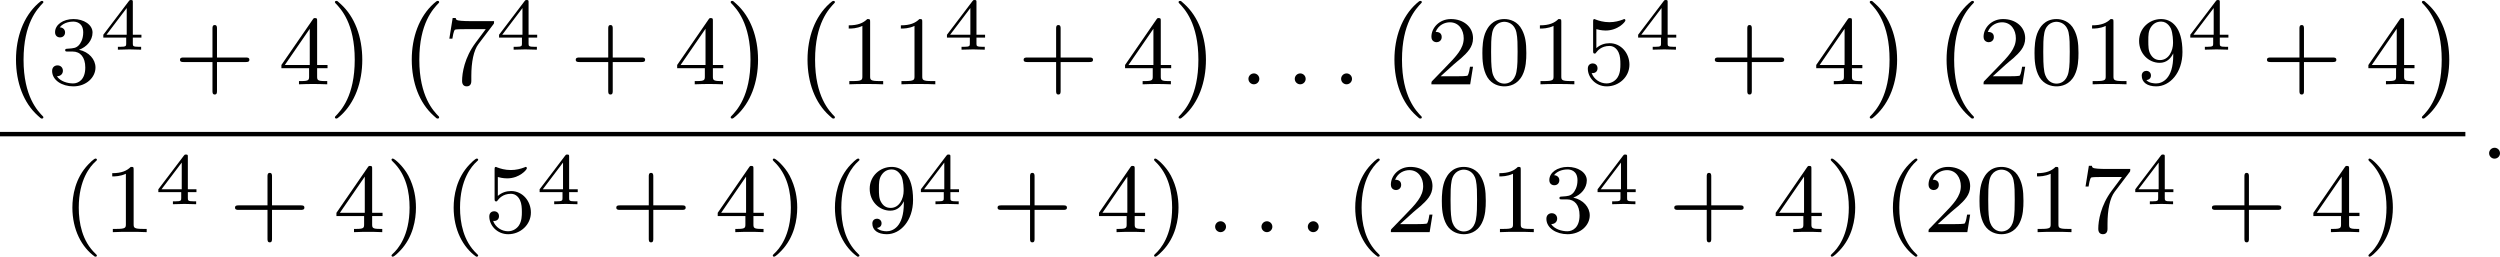
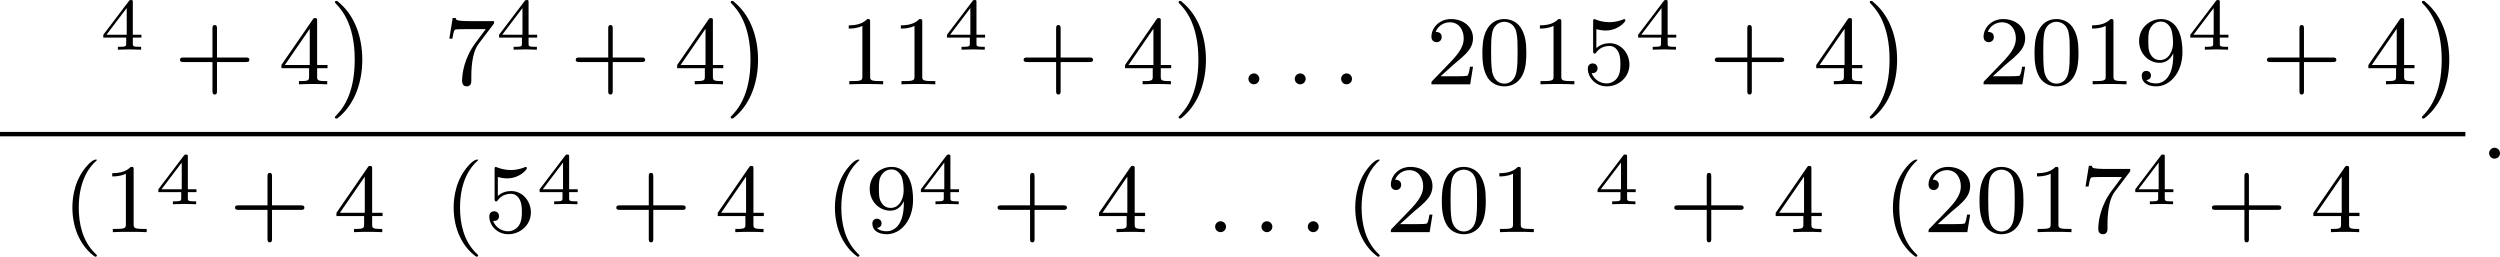
<svg xmlns="http://www.w3.org/2000/svg" xmlns:xlink="http://www.w3.org/1999/xlink" version="1.1" width="406.102pt" height="41.696pt" viewBox="307.646 256.363 406.102 41.696">
  <defs>
    <path id="g2-52" d="M3.371-.98V-1.213H2.672V-3.856C2.672-3.993 2.672-4.035 2.523-4.035C2.415-4.035 2.403-4.017 2.349-3.945L.275-1.213V-.98H2.134V-.502C2.134-.305 2.134-.233 1.632-.233H1.459V0C1.578-.006 2.14-.024 2.403-.024S3.228-.006 3.347 0V-.233H3.174C2.672-.233 2.672-.305 2.672-.502V-.98H3.371ZM2.176-3.383V-1.213H.532L2.176-3.383Z" />
-     <path id="g0-0" d="M3.292 9.158C3.332 9.19 3.355 9.198 3.403 9.198C3.443 9.198 3.523 9.19 3.523 9.102C3.523 9.086 3.515 9.054 3.507 9.038C3.068 8.592 1.913 7.412 1.913 4.423C1.913 1.459 3.029 .295 3.499-.199C3.523-.215 3.523-.239 3.523-.263C3.523-.351 3.443-.359 3.403-.359C3.332-.359 3.268-.303 3.084-.143C1.897 .925 1.299 2.598 1.299 4.415C1.299 6.272 1.913 7.922 3.068 8.958L3.292 9.158Z" />
    <path id="g0-1" d="M.582-.319C.542-.351 .518-.359 .47-.359C.351-.359 .351-.271 .351-.263C.351-.239 .351-.223 .391-.175C.837 .287 1.961 1.459 1.961 4.415C1.961 7.38 .845 8.544 .375 9.03C.367 9.046 .351 9.07 .351 9.102C.351 9.11 .351 9.198 .47 9.198C.542 9.198 .606 9.142 .789 8.982C1.977 7.914 2.574 6.241 2.574 4.423C2.574 2.566 1.961 .917 .805-.12L.582-.319Z" />
    <path id="g1-58" d="M1.618-.438C1.618-.709 1.395-.885 1.18-.885C.925-.885 .733-.677 .733-.446C.733-.175 .956 0 1.172 0C1.427 0 1.618-.207 1.618-.438Z" />
-     <path id="g4-40" d="M2.654 1.993C2.718 1.993 2.813 1.993 2.813 1.897C2.813 1.865 2.805 1.857 2.702 1.753C1.61 .725 1.339-.757 1.339-1.993C1.339-4.288 2.287-5.364 2.694-5.731C2.805-5.834 2.813-5.842 2.813-5.882S2.782-5.978 2.702-5.978C2.574-5.978 2.176-5.571 2.112-5.499C1.044-4.384 .821-2.949 .821-1.993C.821-.207 1.57 1.227 2.654 1.993Z" />
-     <path id="g4-41" d="M2.463-1.993C2.463-2.75 2.335-3.658 1.841-4.599C1.451-5.332 .725-5.978 .582-5.978C.502-5.978 .478-5.922 .478-5.882C.478-5.85 .478-5.834 .574-5.738C1.69-4.678 1.945-3.22 1.945-1.993C1.945 .295 .996 1.379 .59 1.745C.486 1.849 .478 1.857 .478 1.897S.502 1.993 .582 1.993C.709 1.993 1.108 1.586 1.172 1.514C2.24 .399 2.463-1.036 2.463-1.993Z" />
+     <path id="g4-40" d="M2.654 1.993C2.718 1.993 2.813 1.993 2.813 1.897C2.813 1.865 2.805 1.857 2.702 1.753C1.61 .725 1.339-.757 1.339-1.993C1.339-4.288 2.287-5.364 2.694-5.731C2.805-5.834 2.813-5.842 2.813-5.882C2.574-5.978 2.176-5.571 2.112-5.499C1.044-4.384 .821-2.949 .821-1.993C.821-.207 1.57 1.227 2.654 1.993Z" />
    <path id="g4-43" d="M3.475-1.809H5.818C5.93-1.809 6.105-1.809 6.105-1.993S5.93-2.176 5.818-2.176H3.475V-4.527C3.475-4.639 3.475-4.814 3.292-4.814S3.108-4.639 3.108-4.527V-2.176H.757C.646-2.176 .47-2.176 .47-1.993S.646-1.809 .757-1.809H3.108V.542C3.108 .654 3.108 .829 3.292 .829S3.475 .654 3.475 .542V-1.809Z" />
    <path id="g4-48" d="M3.897-2.542C3.897-3.395 3.81-3.913 3.547-4.423C3.196-5.125 2.55-5.3 2.112-5.3C1.108-5.3 .741-4.551 .63-4.328C.343-3.746 .327-2.957 .327-2.542C.327-2.016 .351-1.211 .733-.574C1.1 .016 1.69 .167 2.112 .167C2.495 .167 3.18 .048 3.579-.741C3.873-1.315 3.897-2.024 3.897-2.542ZM2.112-.056C1.841-.056 1.291-.183 1.124-1.02C1.036-1.474 1.036-2.224 1.036-2.638C1.036-3.188 1.036-3.746 1.124-4.184C1.291-4.997 1.913-5.077 2.112-5.077C2.383-5.077 2.933-4.941 3.092-4.216C3.188-3.778 3.188-3.18 3.188-2.638C3.188-2.168 3.188-1.451 3.092-1.004C2.925-.167 2.375-.056 2.112-.056Z" />
    <path id="g4-49" d="M2.503-5.077C2.503-5.292 2.487-5.3 2.271-5.3C1.945-4.981 1.522-4.79 .765-4.79V-4.527C.98-4.527 1.411-4.527 1.873-4.742V-.654C1.873-.359 1.849-.263 1.092-.263H.813V0C1.14-.024 1.825-.024 2.184-.024S3.236-.024 3.563 0V-.263H3.284C2.527-.263 2.503-.359 2.503-.654V-5.077Z" />
    <path id="g4-50" d="M2.248-1.626C2.375-1.745 2.71-2.008 2.837-2.12C3.332-2.574 3.802-3.013 3.802-3.738C3.802-4.686 3.005-5.3 2.008-5.3C1.052-5.3 .422-4.575 .422-3.866C.422-3.475 .733-3.419 .845-3.419C1.012-3.419 1.259-3.539 1.259-3.842C1.259-4.256 .861-4.256 .765-4.256C.996-4.838 1.53-5.037 1.921-5.037C2.662-5.037 3.045-4.407 3.045-3.738C3.045-2.909 2.463-2.303 1.522-1.339L.518-.303C.422-.215 .422-.199 .422 0H3.571L3.802-1.427H3.555C3.531-1.267 3.467-.869 3.371-.717C3.324-.654 2.718-.654 2.59-.654H1.172L2.248-1.626Z" />
-     <path id="g4-51" d="M2.016-2.662C2.646-2.662 3.045-2.2 3.045-1.363C3.045-.367 2.479-.072 2.056-.072C1.618-.072 1.02-.231 .741-.654C1.028-.654 1.227-.837 1.227-1.1C1.227-1.355 1.044-1.538 .789-1.538C.574-1.538 .351-1.403 .351-1.084C.351-.327 1.164 .167 2.072 .167C3.132 .167 3.873-.566 3.873-1.363C3.873-2.024 3.347-2.63 2.534-2.805C3.164-3.029 3.634-3.571 3.634-4.208S2.917-5.3 2.088-5.3C1.235-5.3 .59-4.838 .59-4.232C.59-3.937 .789-3.81 .996-3.81C1.243-3.81 1.403-3.985 1.403-4.216C1.403-4.511 1.148-4.623 .972-4.631C1.307-5.069 1.921-5.093 2.064-5.093C2.271-5.093 2.877-5.029 2.877-4.208C2.877-3.65 2.646-3.316 2.534-3.188C2.295-2.941 2.112-2.925 1.626-2.893C1.474-2.885 1.411-2.877 1.411-2.774C1.411-2.662 1.482-2.662 1.618-2.662H2.016Z" />
    <path id="g4-52" d="M3.14-5.157C3.14-5.316 3.14-5.38 2.973-5.38C2.869-5.38 2.861-5.372 2.782-5.26L.239-1.57V-1.307H2.487V-.646C2.487-.351 2.463-.263 1.849-.263H1.666V0C2.343-.024 2.359-.024 2.813-.024S3.284-.024 3.961 0V-.263H3.778C3.164-.263 3.14-.351 3.14-.646V-1.307H3.985V-1.57H3.14V-5.157ZM2.542-4.511V-1.57H.518L2.542-4.511Z" />
    <path id="g4-53" d="M1.116-4.479C1.219-4.447 1.538-4.368 1.873-4.368C2.869-4.368 3.475-5.069 3.475-5.189C3.475-5.276 3.419-5.3 3.379-5.3C3.363-5.3 3.347-5.3 3.276-5.26C2.965-5.141 2.598-5.045 2.168-5.045C1.698-5.045 1.307-5.165 1.06-5.26C.98-5.3 .964-5.3 .956-5.3C.853-5.3 .853-5.212 .853-5.069V-2.734C.853-2.59 .853-2.495 .98-2.495C1.044-2.495 1.068-2.527 1.108-2.59C1.203-2.71 1.506-3.116 2.184-3.116C2.63-3.116 2.845-2.75 2.917-2.598C3.053-2.311 3.068-1.945 3.068-1.634C3.068-1.339 3.061-.909 2.837-.558C2.686-.319 2.367-.072 1.945-.072C1.427-.072 .917-.399 .733-.917C.757-.909 .805-.909 .813-.909C1.036-.909 1.211-1.052 1.211-1.299C1.211-1.594 .98-1.698 .821-1.698C.677-1.698 .422-1.618 .422-1.275C.422-.558 1.044 .167 1.961 .167C2.957 .167 3.802-.606 3.802-1.594C3.802-2.519 3.132-3.339 2.192-3.339C1.793-3.339 1.419-3.212 1.116-2.941V-4.479Z" />
    <path id="g4-55" d="M4.033-4.854C4.105-4.941 4.105-4.957 4.105-5.133H2.08C1.881-5.133 1.634-5.141 1.435-5.157C1.02-5.189 1.012-5.26 .988-5.388H.741L.47-3.706H.717C.733-3.826 .821-4.376 .933-4.439C1.02-4.479 1.618-4.479 1.737-4.479H3.427L2.606-3.379C1.698-2.168 1.506-.909 1.506-.279C1.506-.199 1.506 .167 1.881 .167S2.256-.191 2.256-.287V-.669C2.256-1.817 2.447-2.758 2.837-3.276L4.033-4.854Z" />
    <path id="g4-57" d="M3.124-2.351C3.124-.406 2.2-.072 1.737-.072C1.57-.072 1.156-.096 .94-.343C1.291-.375 1.315-.638 1.315-.717C1.315-.956 1.132-1.092 .94-1.092C.797-1.092 .566-1.004 .566-.701C.566-.159 1.012 .167 1.745 .167C2.837 .167 3.873-.917 3.873-2.622C3.873-4.694 2.957-5.3 2.136-5.3C1.196-5.3 .351-4.567 .351-3.523C.351-2.495 1.124-1.745 2.024-1.745C2.59-1.745 2.933-2.104 3.124-2.511V-2.351ZM2.056-1.969C1.69-1.969 1.459-2.136 1.283-2.431C1.1-2.726 1.1-3.108 1.1-3.515C1.1-3.985 1.1-4.32 1.315-4.647C1.514-4.933 1.769-5.093 2.144-5.093C2.678-5.093 2.909-4.567 2.933-4.527C3.1-4.136 3.108-3.515 3.108-3.355C3.108-2.726 2.766-1.969 2.056-1.969Z" />
  </defs>
  <g id="page1" transform="matrix(2 0 0 2 0 0)">
    <use x="153.823" y="128.613" xlink:href="#g0-0" />
    <use x="157.705" y="135.029" xlink:href="#g4-51" />
    <use x="161.939" y="132.217" xlink:href="#g2-52" />
    <use x="167.972" y="135.029" xlink:href="#g4-43" />
    <use x="176.44" y="135.029" xlink:href="#g4-52" />
    <use x="180.674" y="128.613" xlink:href="#g0-1" />
    <use x="185.967" y="128.613" xlink:href="#g0-0" />
    <use x="189.848" y="135.029" xlink:href="#g4-55" />
    <use x="194.082" y="132.217" xlink:href="#g2-52" />
    <use x="200.115" y="135.029" xlink:href="#g4-43" />
    <use x="208.584" y="135.029" xlink:href="#g4-52" />
    <use x="212.818" y="128.613" xlink:href="#g0-1" />
    <use x="218.111" y="128.613" xlink:href="#g0-0" />
    <use x="221.992" y="135.029" xlink:href="#g4-49" />
    <use x="226.226" y="135.029" xlink:href="#g4-49" />
    <use x="230.46" y="132.217" xlink:href="#g2-52" />
    <use x="236.493" y="135.029" xlink:href="#g4-43" />
    <use x="244.962" y="135.029" xlink:href="#g4-52" />
    <use x="249.196" y="128.613" xlink:href="#g0-1" />
    <use x="254.488" y="135.029" xlink:href="#g1-58" />
    <use x="258.252" y="135.029" xlink:href="#g1-58" />
    <use x="262.016" y="135.029" xlink:href="#g1-58" />
    <use x="265.78" y="128.613" xlink:href="#g0-0" />
    <use x="269.661" y="135.029" xlink:href="#g4-50" />
    <use x="273.895" y="135.029" xlink:href="#g4-48" />
    <use x="278.129" y="135.029" xlink:href="#g4-49" />
    <use x="282.364" y="135.029" xlink:href="#g4-53" />
    <use x="286.598" y="132.217" xlink:href="#g2-52" />
    <use x="292.631" y="135.029" xlink:href="#g4-43" />
    <use x="301.099" y="135.029" xlink:href="#g4-52" />
    <use x="305.333" y="128.613" xlink:href="#g0-1" />
    <use x="310.626" y="128.613" xlink:href="#g0-0" />
    <use x="314.507" y="135.029" xlink:href="#g4-50" />
    <use x="318.741" y="135.029" xlink:href="#g4-48" />
    <use x="322.976" y="135.029" xlink:href="#g4-49" />
    <use x="327.21" y="135.029" xlink:href="#g4-57" />
    <use x="331.444" y="132.217" xlink:href="#g2-52" />
    <use x="337.477" y="135.029" xlink:href="#g4-43" />
    <use x="345.945" y="135.029" xlink:href="#g4-52" />
    <use x="350.179" y="128.613" xlink:href="#g0-1" />
    <rect x="153.823" y="138.895" height=".359" width="200.238" />
    <use x="158.881" y="147.037" xlink:href="#g4-40" />
    <use x="162.174" y="147.037" xlink:href="#g4-49" />
    <use x="166.408" y="144.768" xlink:href="#g2-52" />
    <use x="172.441" y="147.037" xlink:href="#g4-43" />
    <use x="180.909" y="147.037" xlink:href="#g4-52" />
    <use x="185.144" y="147.037" xlink:href="#g4-41" />
    <use x="189.848" y="147.037" xlink:href="#g4-40" />
    <use x="193.141" y="147.037" xlink:href="#g4-53" />
    <use x="197.376" y="144.768" xlink:href="#g2-52" />
    <use x="203.409" y="147.037" xlink:href="#g4-43" />
    <use x="211.877" y="147.037" xlink:href="#g4-52" />
    <use x="216.111" y="147.037" xlink:href="#g4-41" />
    <use x="220.816" y="147.037" xlink:href="#g4-40" />
    <use x="224.109" y="147.037" xlink:href="#g4-57" />
    <use x="228.343" y="144.768" xlink:href="#g2-52" />
    <use x="234.376" y="147.037" xlink:href="#g4-43" />
    <use x="242.844" y="147.037" xlink:href="#g4-52" />
    <use x="247.079" y="147.037" xlink:href="#g4-41" />
    <use x="251.783" y="147.037" xlink:href="#g1-58" />
    <use x="255.547" y="147.037" xlink:href="#g1-58" />
    <use x="259.311" y="147.037" xlink:href="#g1-58" />
    <use x="263.074" y="147.037" xlink:href="#g4-40" />
    <use x="266.368" y="147.037" xlink:href="#g4-50" />
    <use x="270.602" y="147.037" xlink:href="#g4-48" />
    <use x="274.836" y="147.037" xlink:href="#g4-49" />
    <use x="279.07" y="147.037" xlink:href="#g4-51" />
    <use x="283.304" y="144.768" xlink:href="#g2-52" />
    <use x="289.337" y="147.037" xlink:href="#g4-43" />
    <use x="297.806" y="147.037" xlink:href="#g4-52" />
    <use x="302.04" y="147.037" xlink:href="#g4-41" />
    <use x="306.745" y="147.037" xlink:href="#g4-40" />
    <use x="310.038" y="147.037" xlink:href="#g4-50" />
    <use x="314.272" y="147.037" xlink:href="#g4-48" />
    <use x="318.506" y="147.037" xlink:href="#g4-49" />
    <use x="322.74" y="147.037" xlink:href="#g4-55" />
    <use x="326.975" y="144.768" xlink:href="#g2-52" />
    <use x="333.007" y="147.037" xlink:href="#g4-43" />
    <use x="341.476" y="147.037" xlink:href="#g4-52" />
    <use x="345.71" y="147.037" xlink:href="#g4-41" />
    <use x="355.256" y="141.067" xlink:href="#g1-58" />
  </g>
</svg>